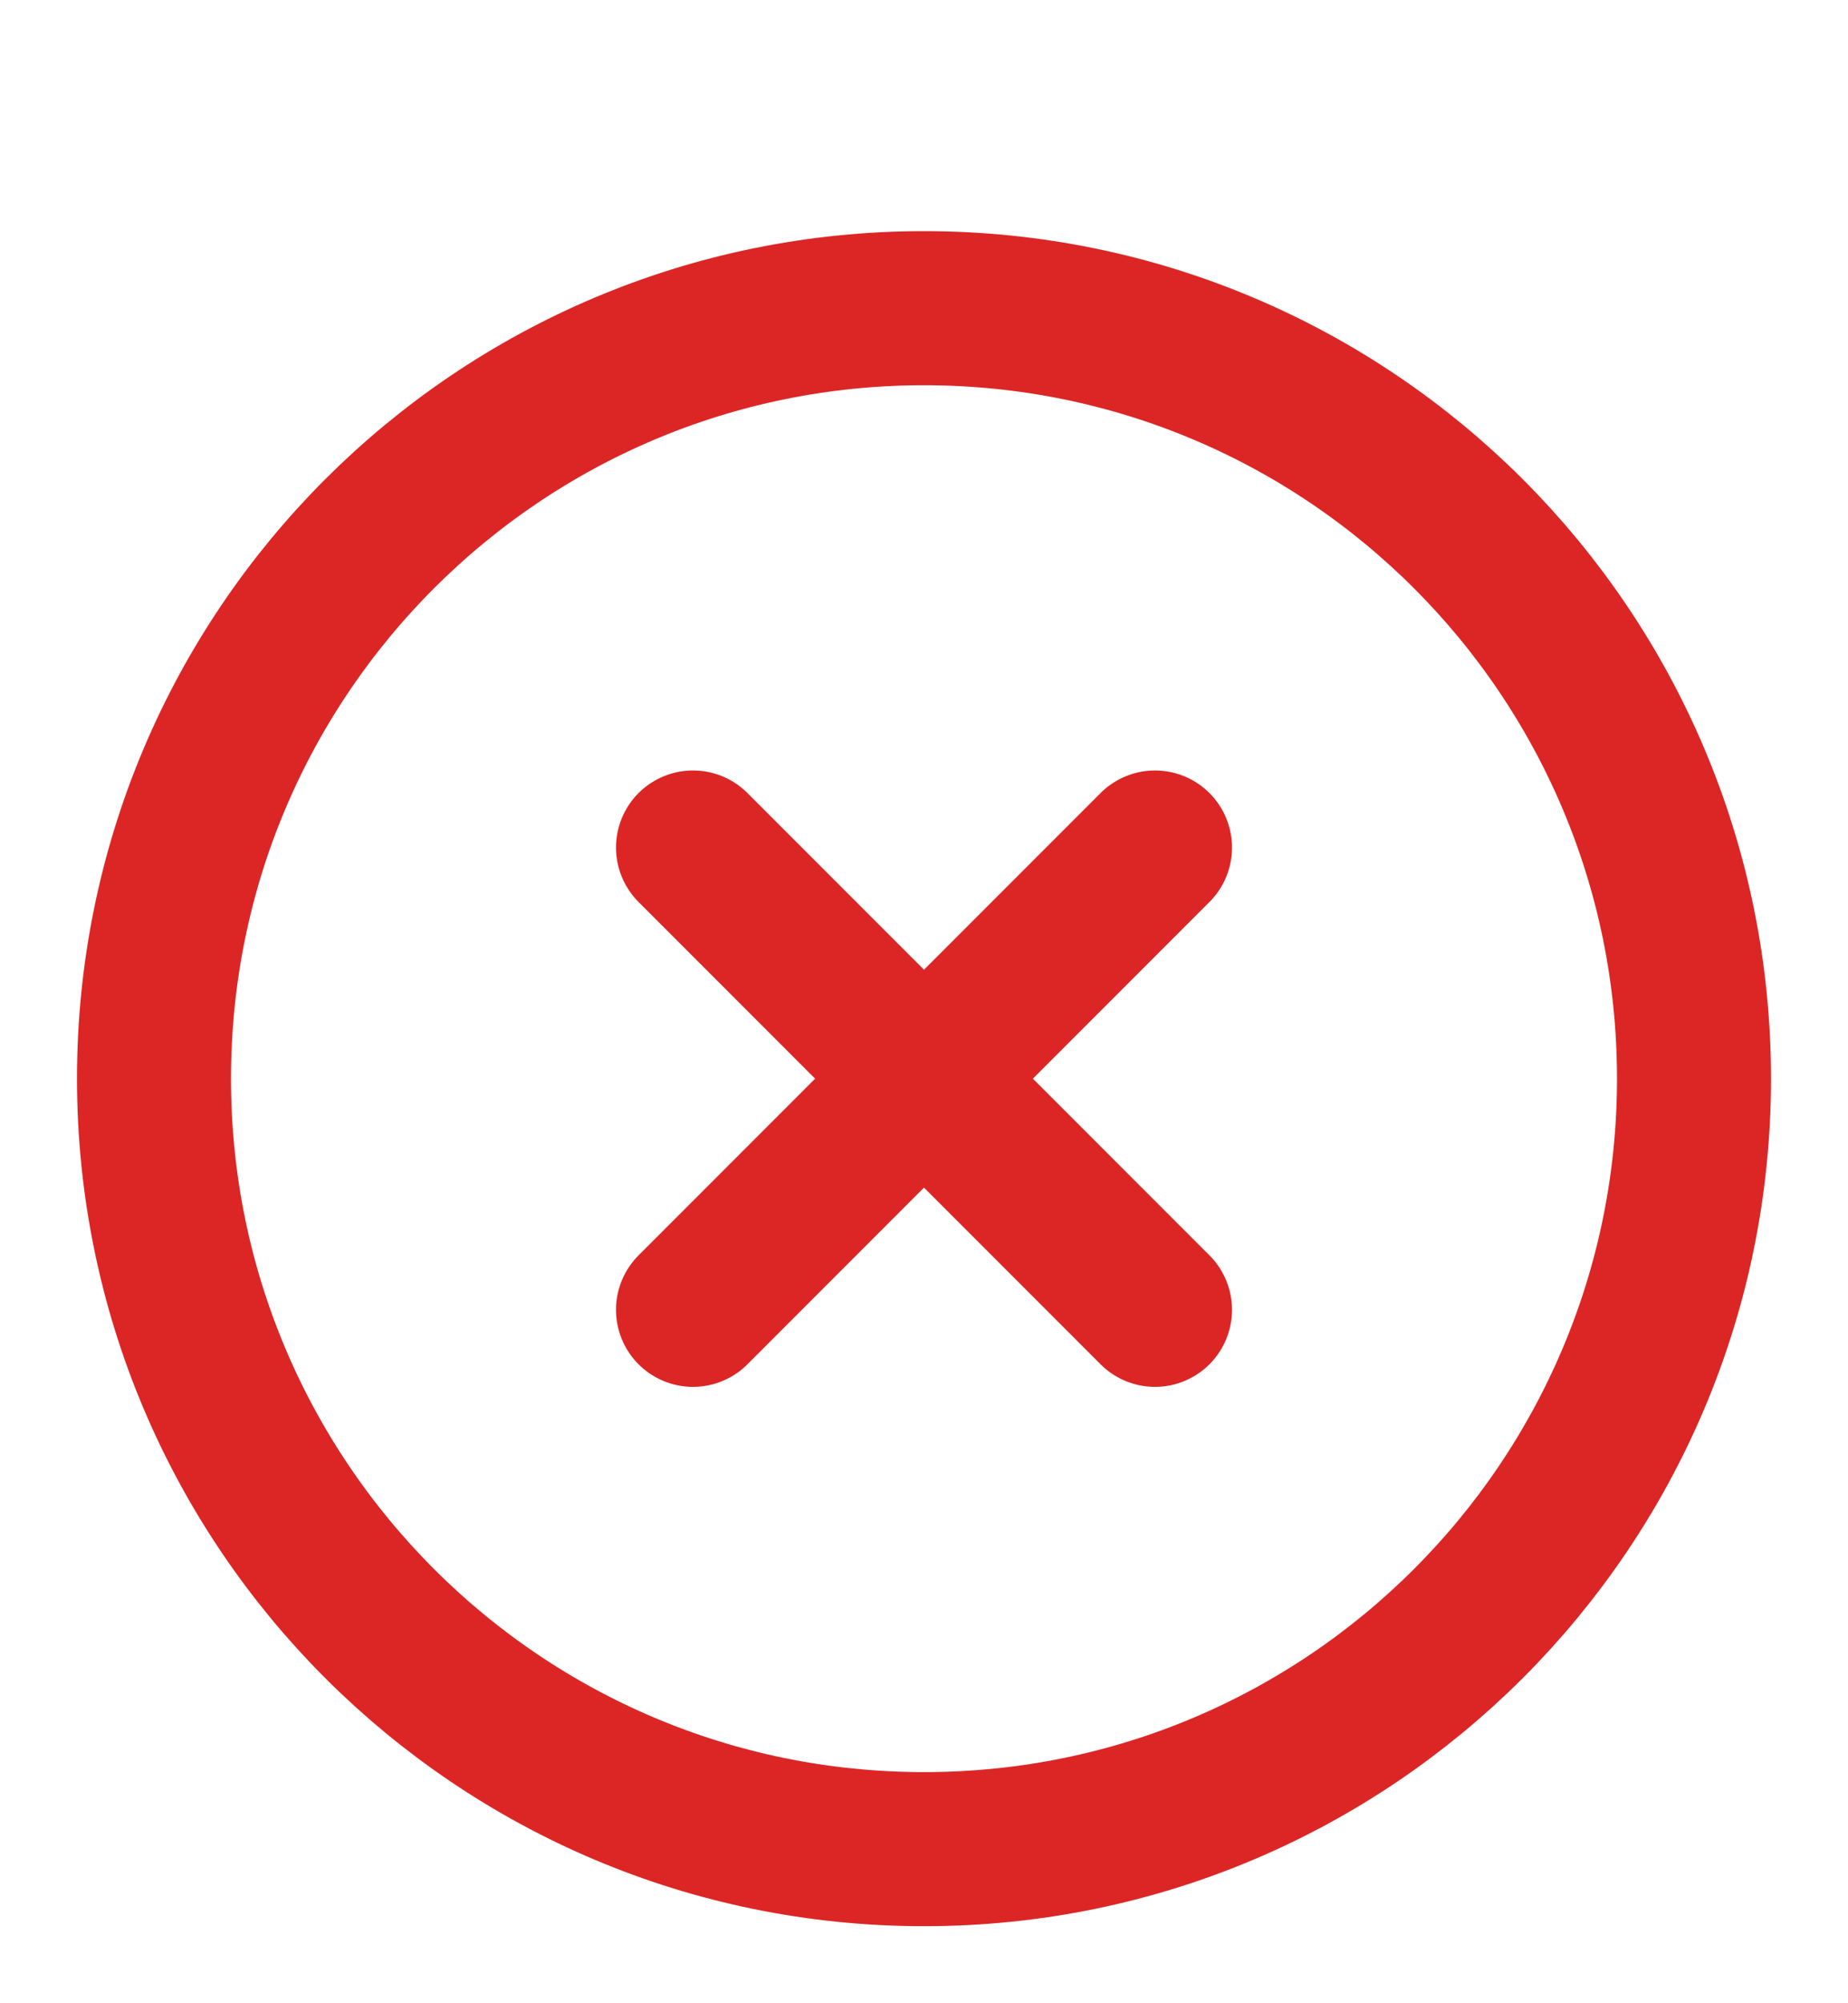
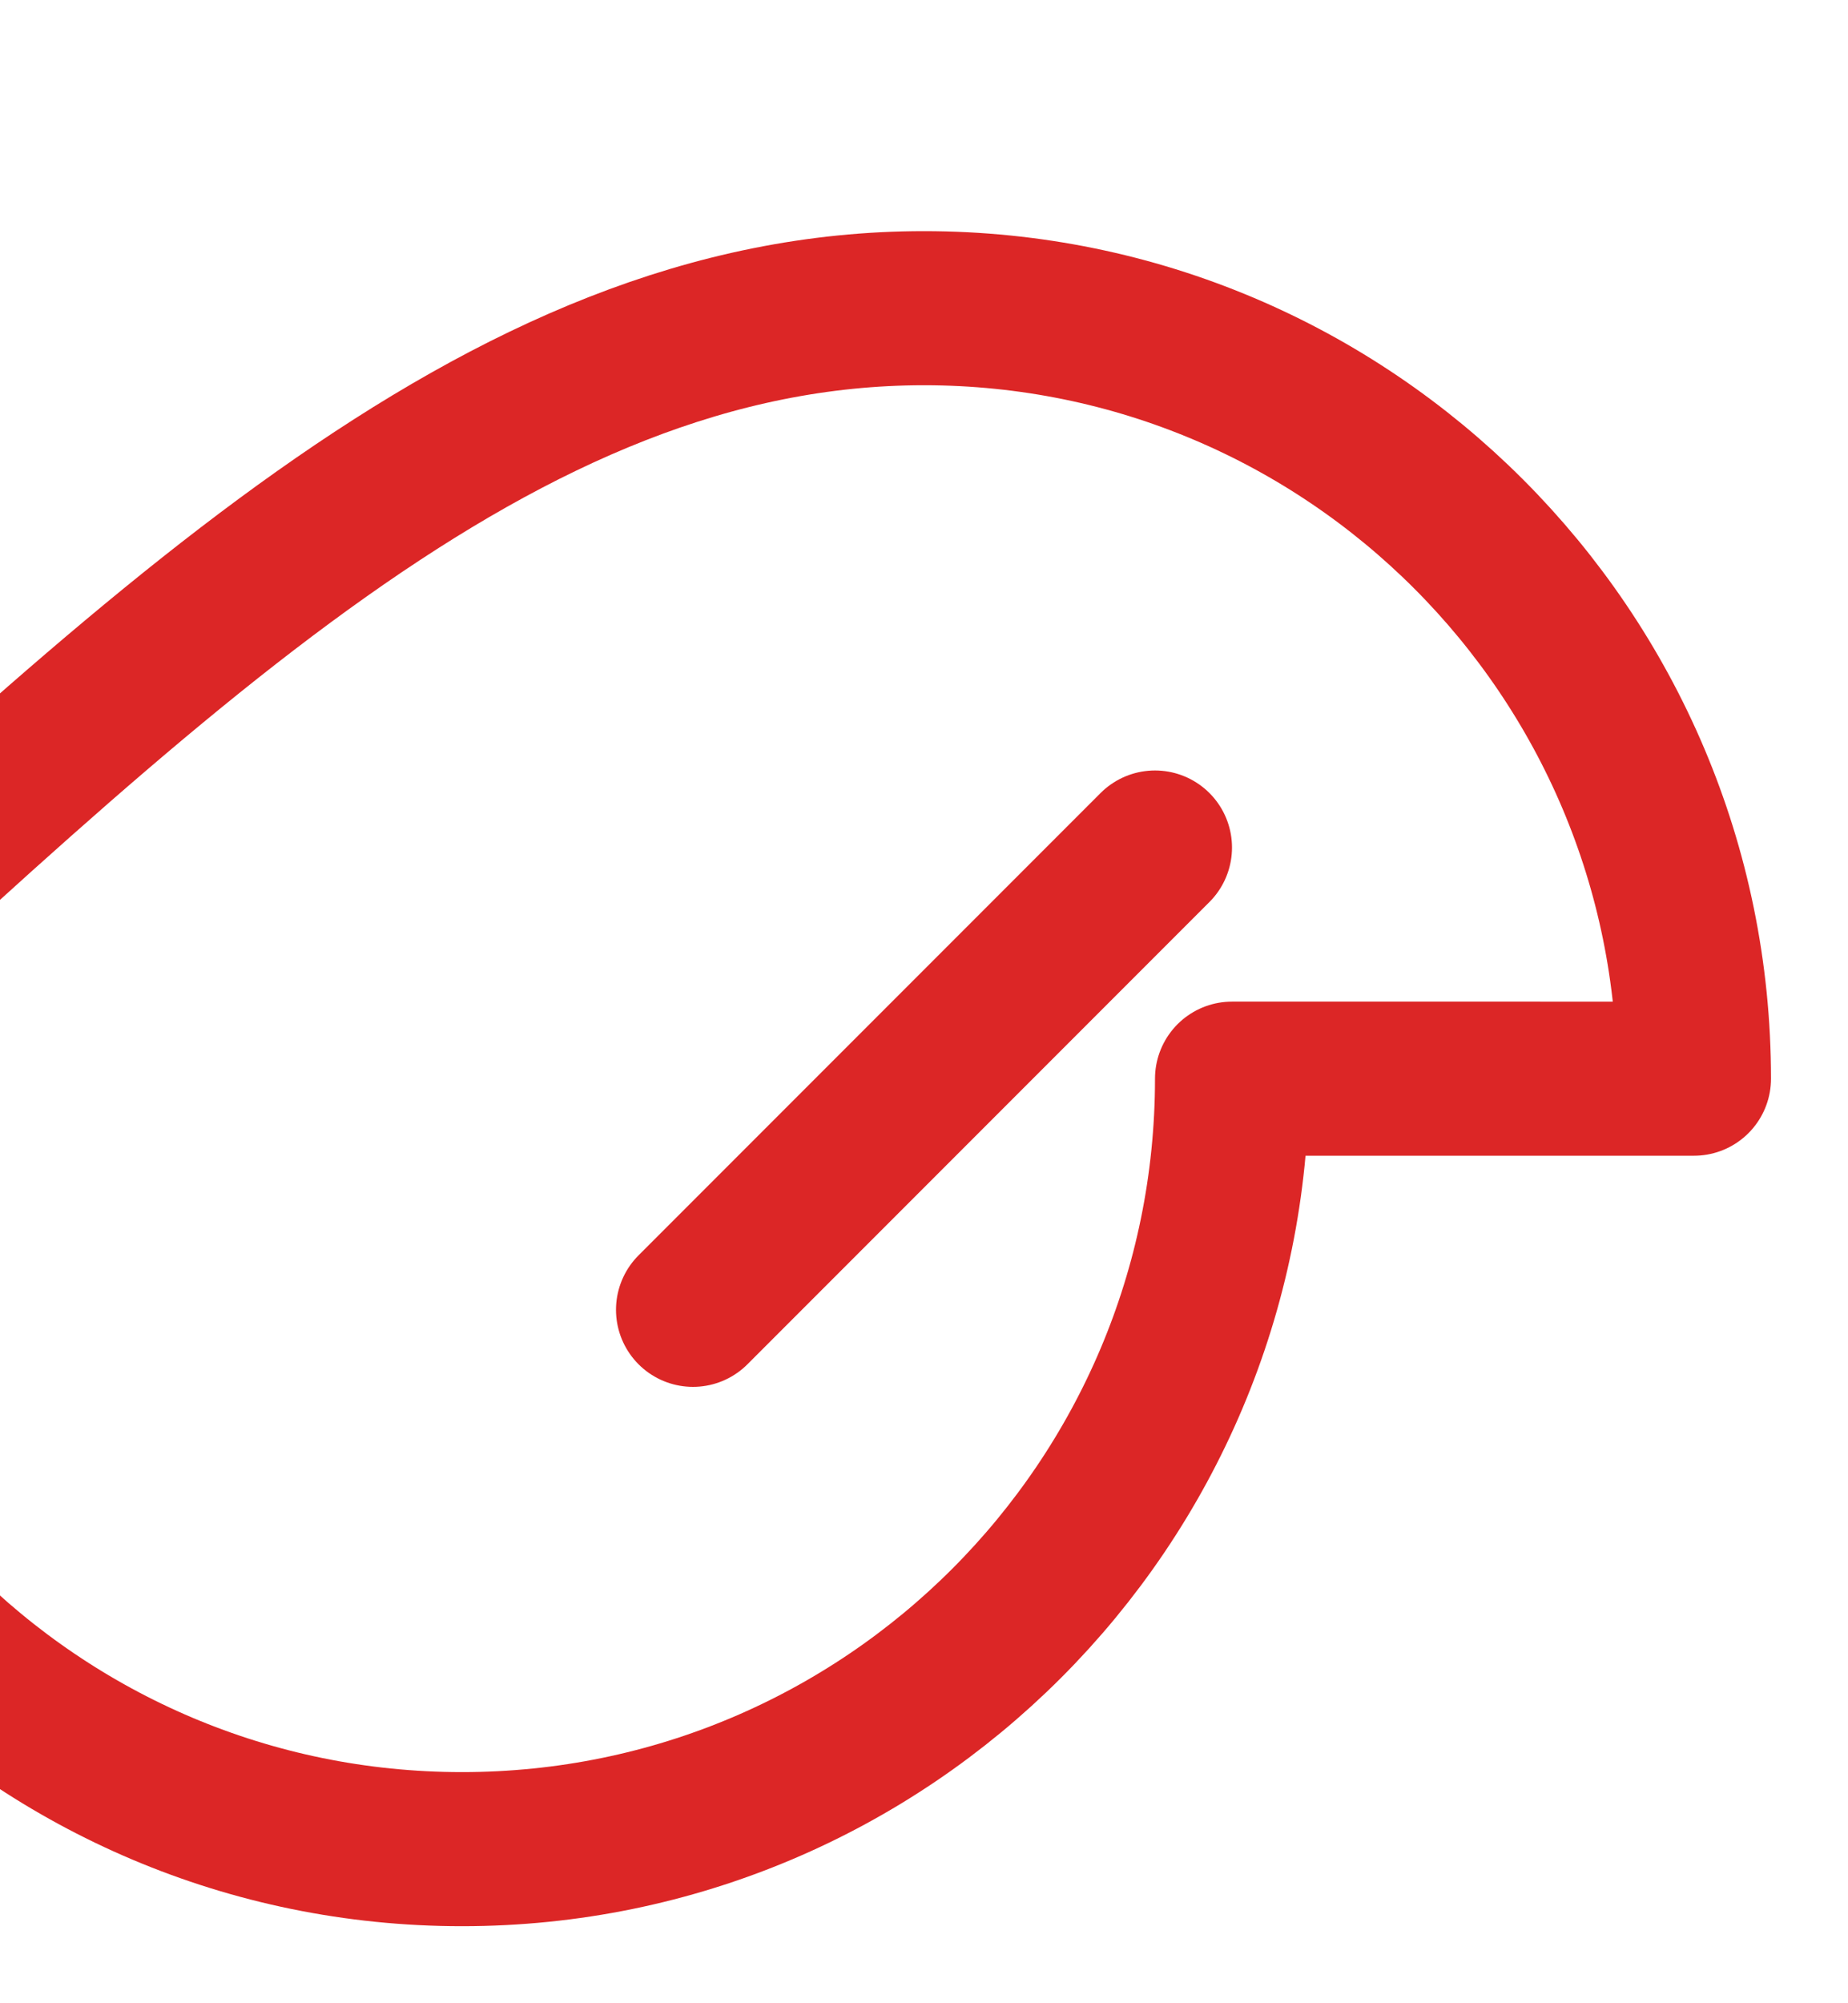
<svg xmlns="http://www.w3.org/2000/svg" class="icon" width="24" height="26" fill="none" viewBox="0 0 24 26">
-   <path stroke="#DC2626" stroke-linecap="round" stroke-linejoin="round" stroke-width="2" d="m15 11-6 6m0-6 6 6m7-3c0 5.523-4.477 10-10 10-5.523 0-10-4.477-10-10C2 8.477 6.477 4 12 4c5.523 0 10 4.477 10 10Z" />
+   <path stroke="#DC2626" stroke-linecap="round" stroke-linejoin="round" stroke-width="2" d="m15 11-6 6m7-3c0 5.523-4.477 10-10 10-5.523 0-10-4.477-10-10C2 8.477 6.477 4 12 4c5.523 0 10 4.477 10 10Z" />
</svg>